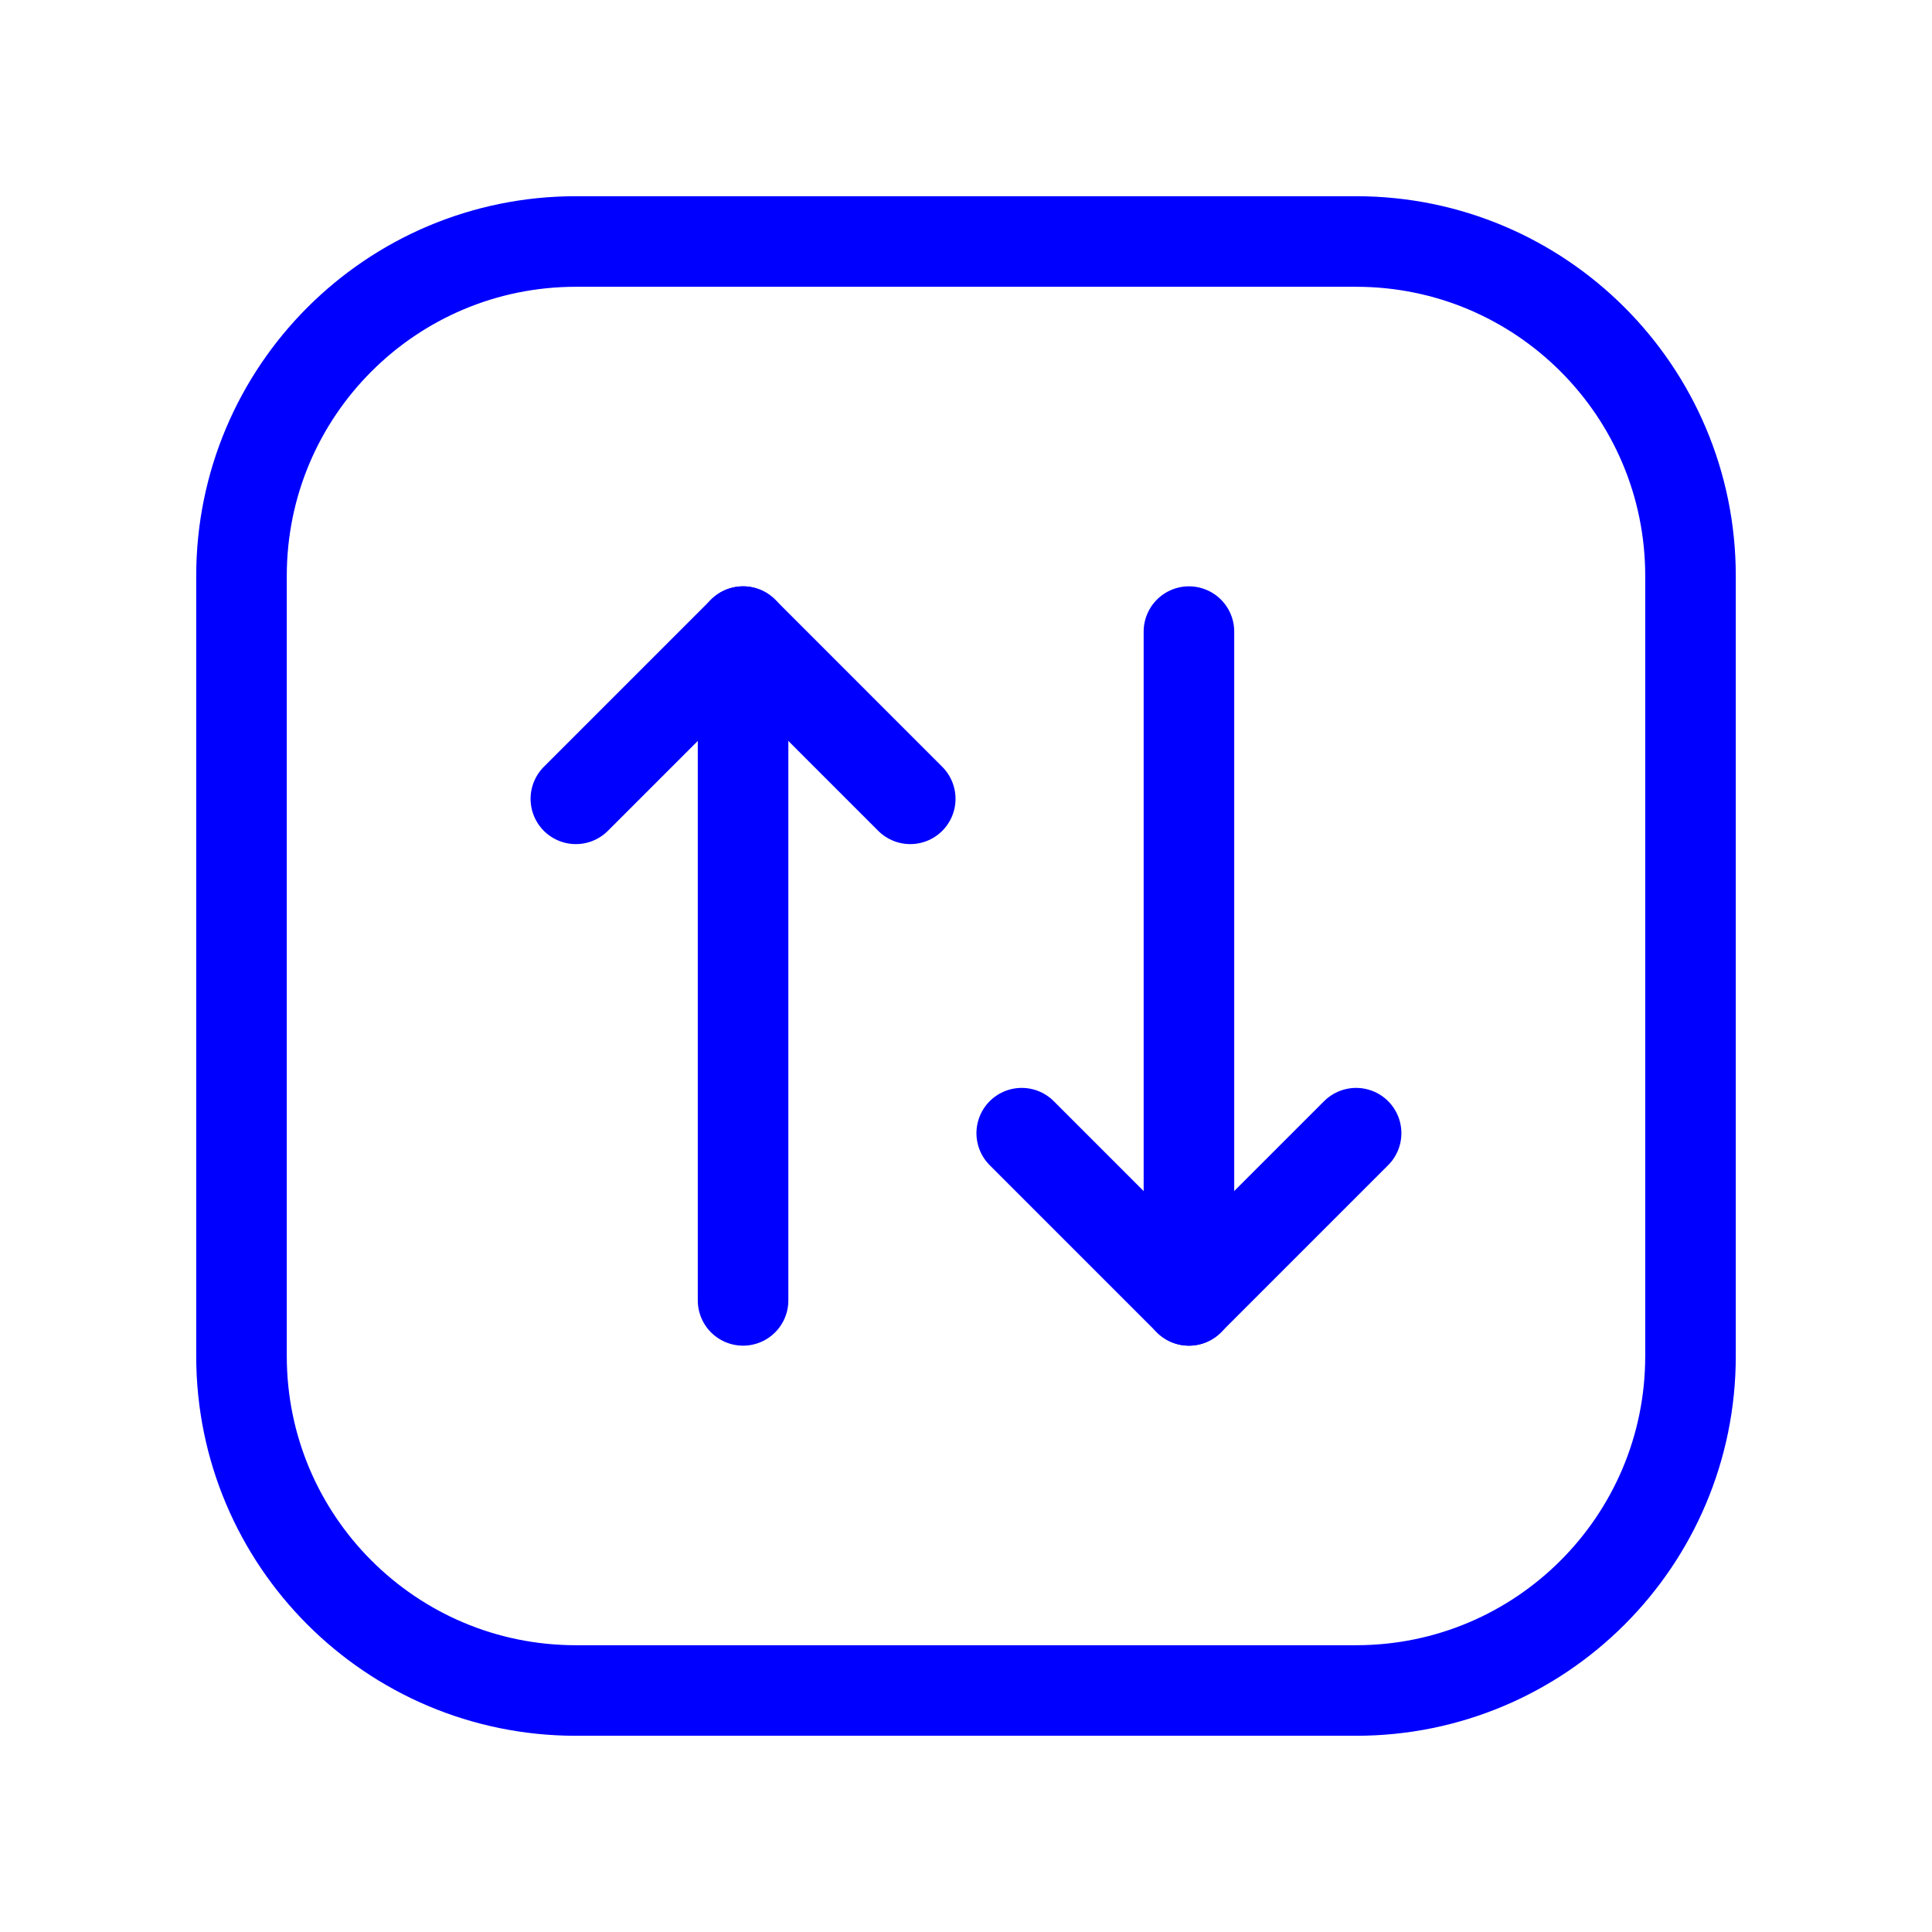
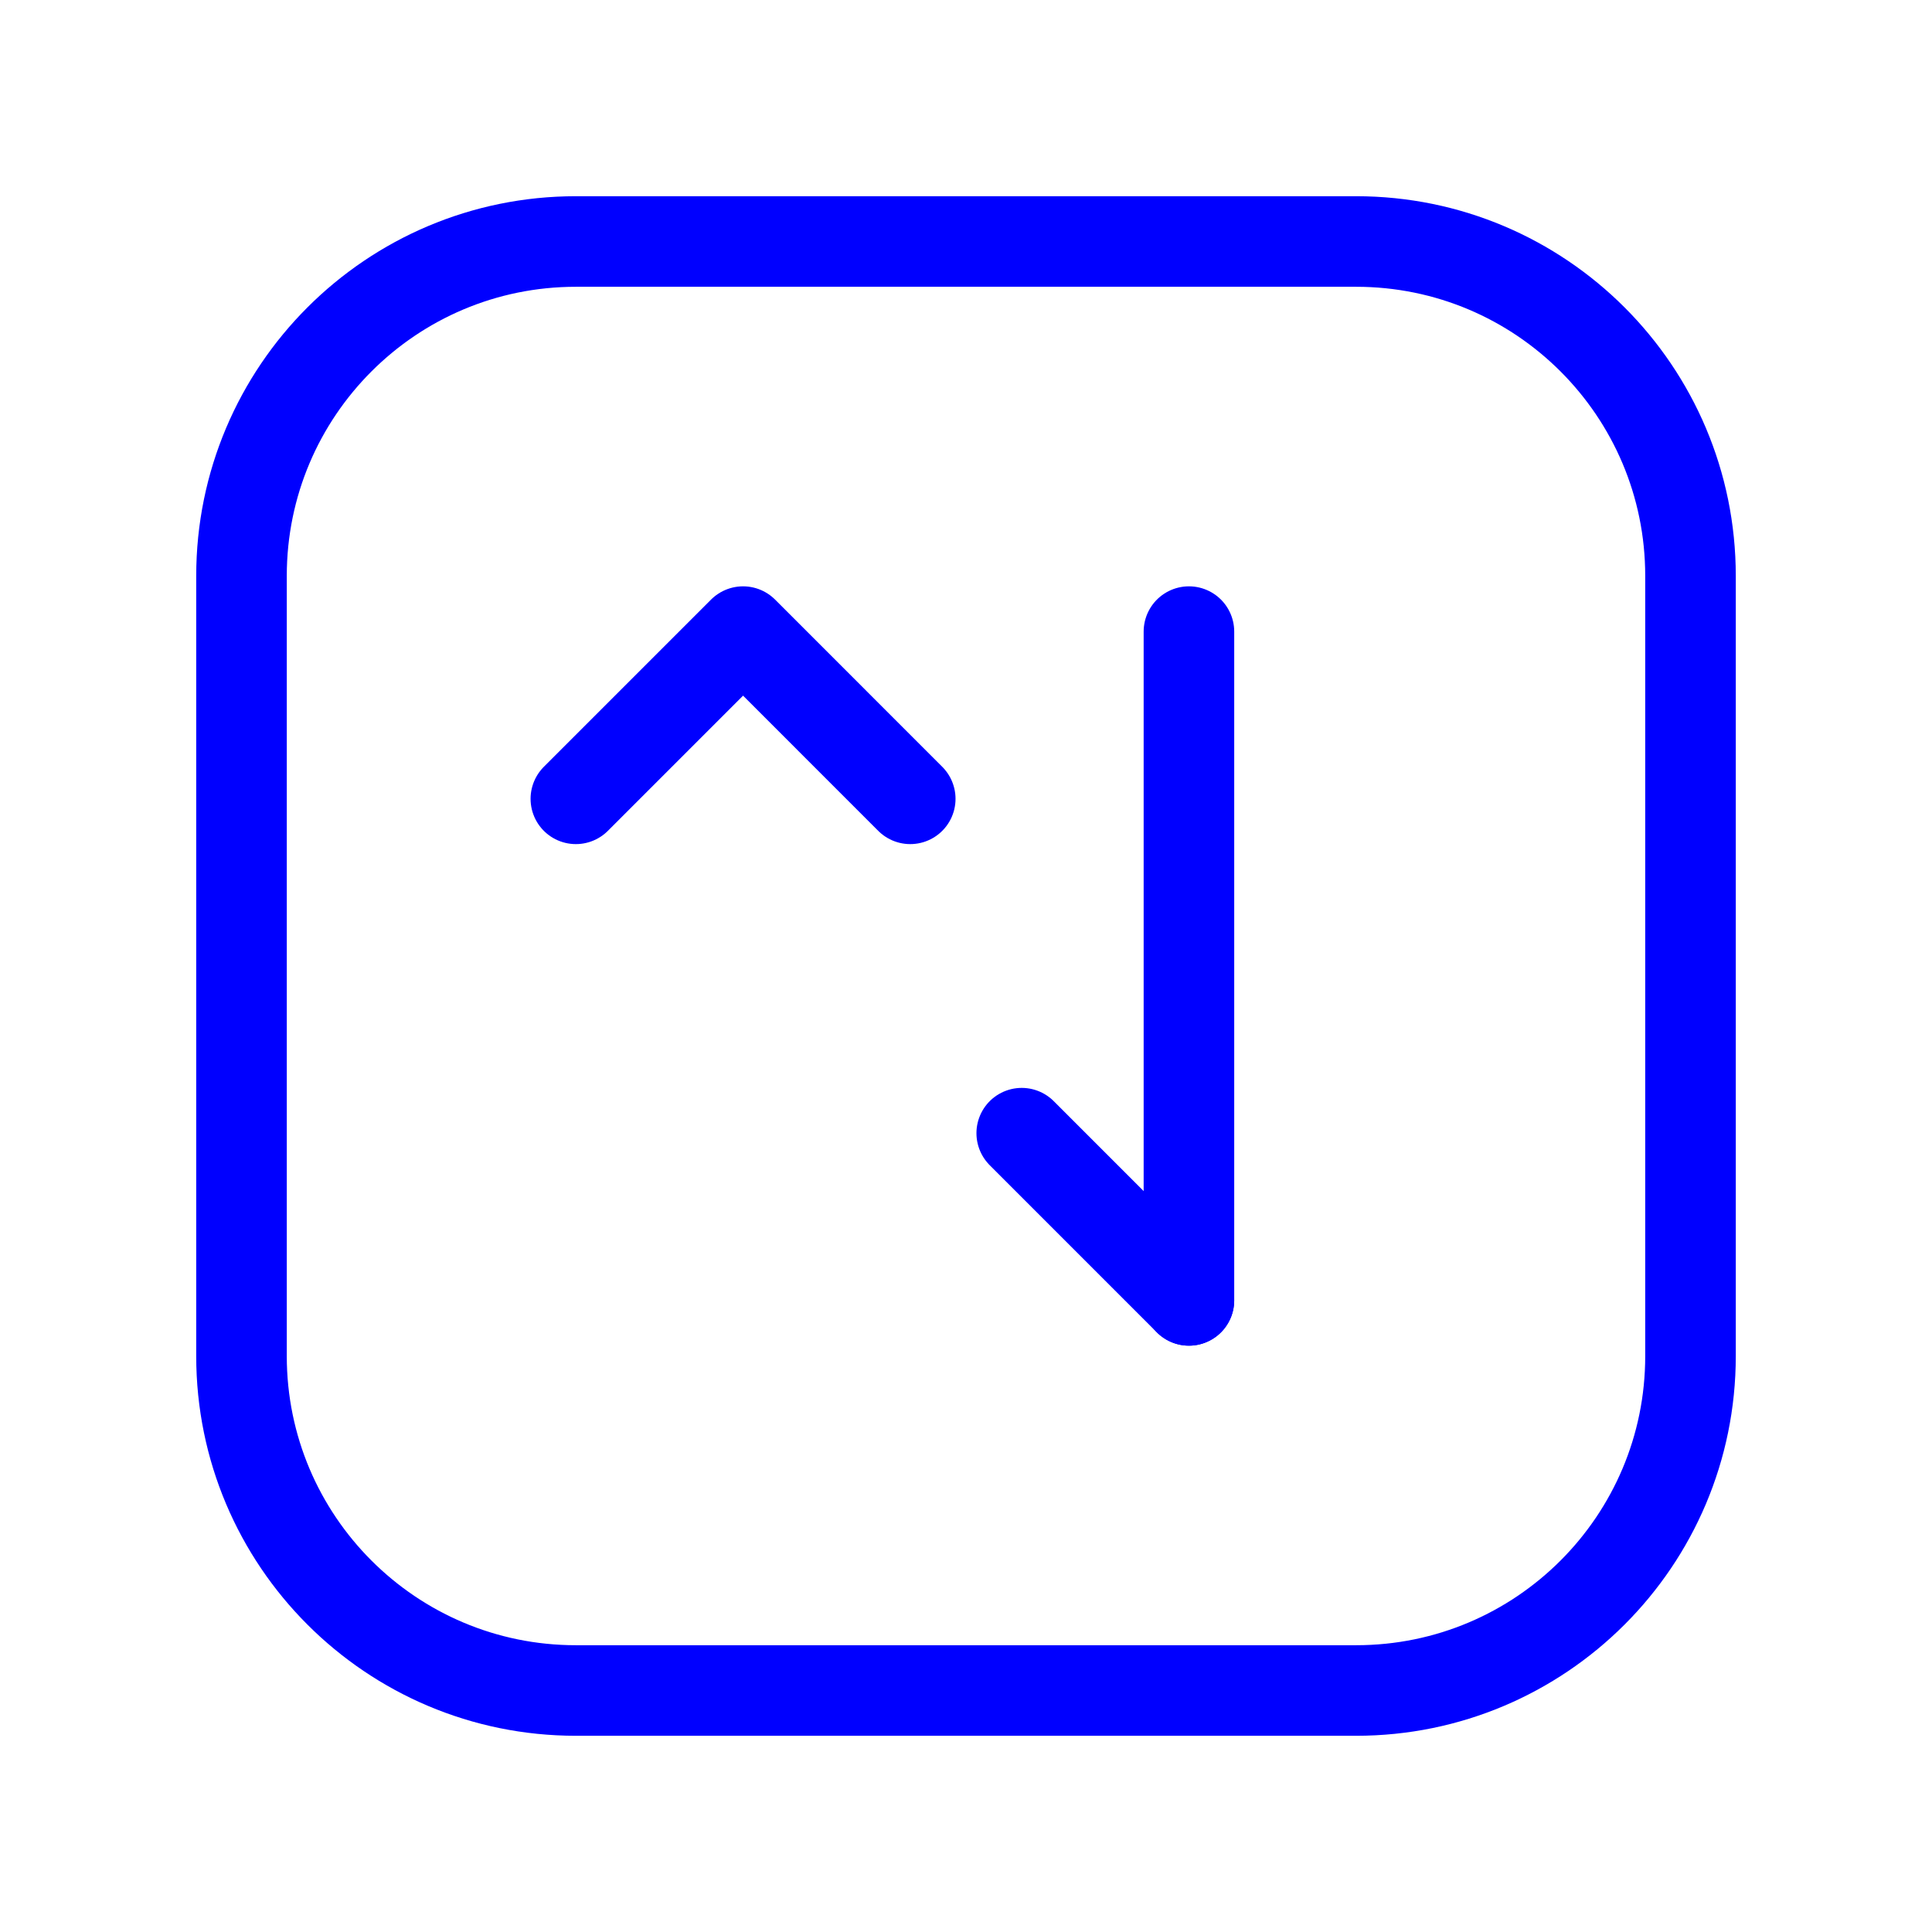
<svg xmlns="http://www.w3.org/2000/svg" width="64" height="64" viewBox="0 0 64 64" fill="none">
  <path d="M8 44.923V19.077C8 12.959 12.959 8 19.077 8H44.923C51.041 8 56 12.959 56 19.077V44.923C56 51.041 51.041 56 44.923 56H19.077C12.959 56 8 51.041 8 44.923Z" stroke="#0000FF" stroke-width="3" stroke-linecap="round" stroke-linejoin="round" />
-   <path d="M24.615 43.077V20.923" stroke="#0000FF" stroke-width="3" stroke-linecap="round" stroke-linejoin="round" />
  <path d="M39.385 20.923V43.077" stroke="#0000FF" stroke-width="3" stroke-linecap="round" stroke-linejoin="round" />
  <path d="M19.076 26.462L24.615 20.923L30.153 26.462" stroke="#0000FF" stroke-width="3" stroke-linecap="round" stroke-linejoin="round" />
-   <path d="M33.846 37.538L39.384 43.077L44.923 37.538" stroke="#0000FF" stroke-width="3" stroke-linecap="round" stroke-linejoin="round" />
+   <path d="M33.846 37.538L39.384 43.077" stroke="#0000FF" stroke-width="3" stroke-linecap="round" stroke-linejoin="round" />
</svg>